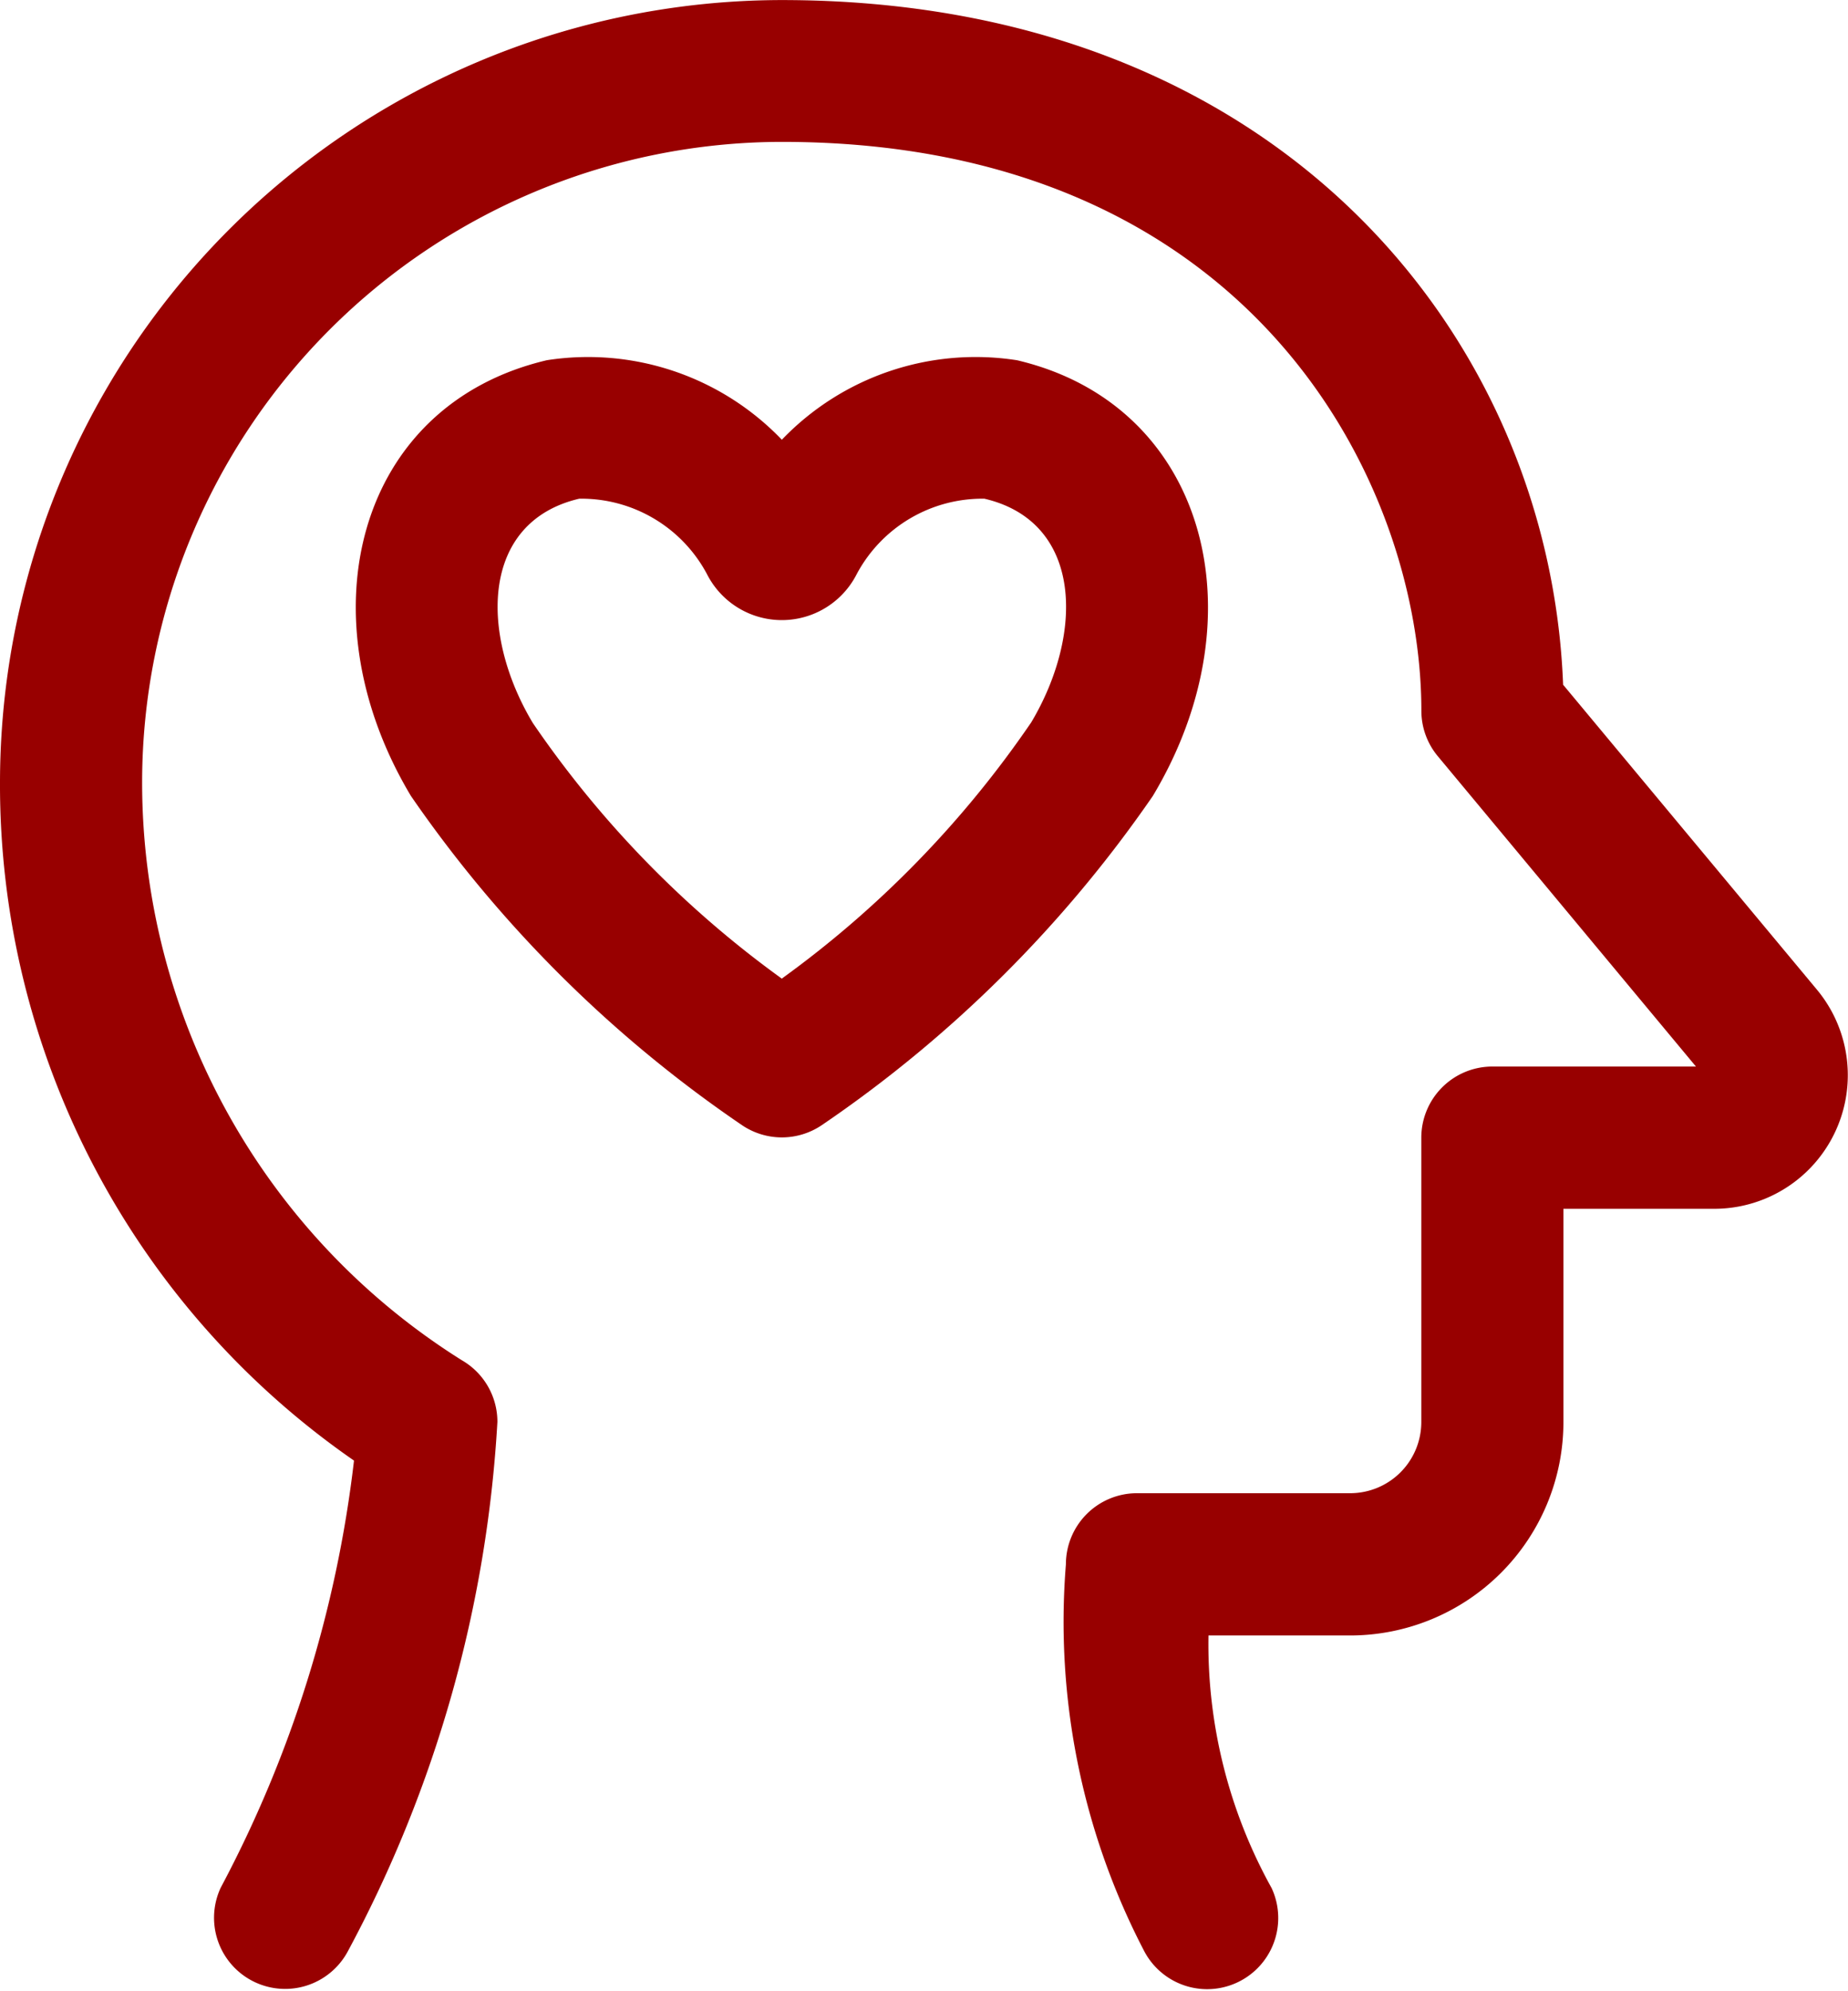
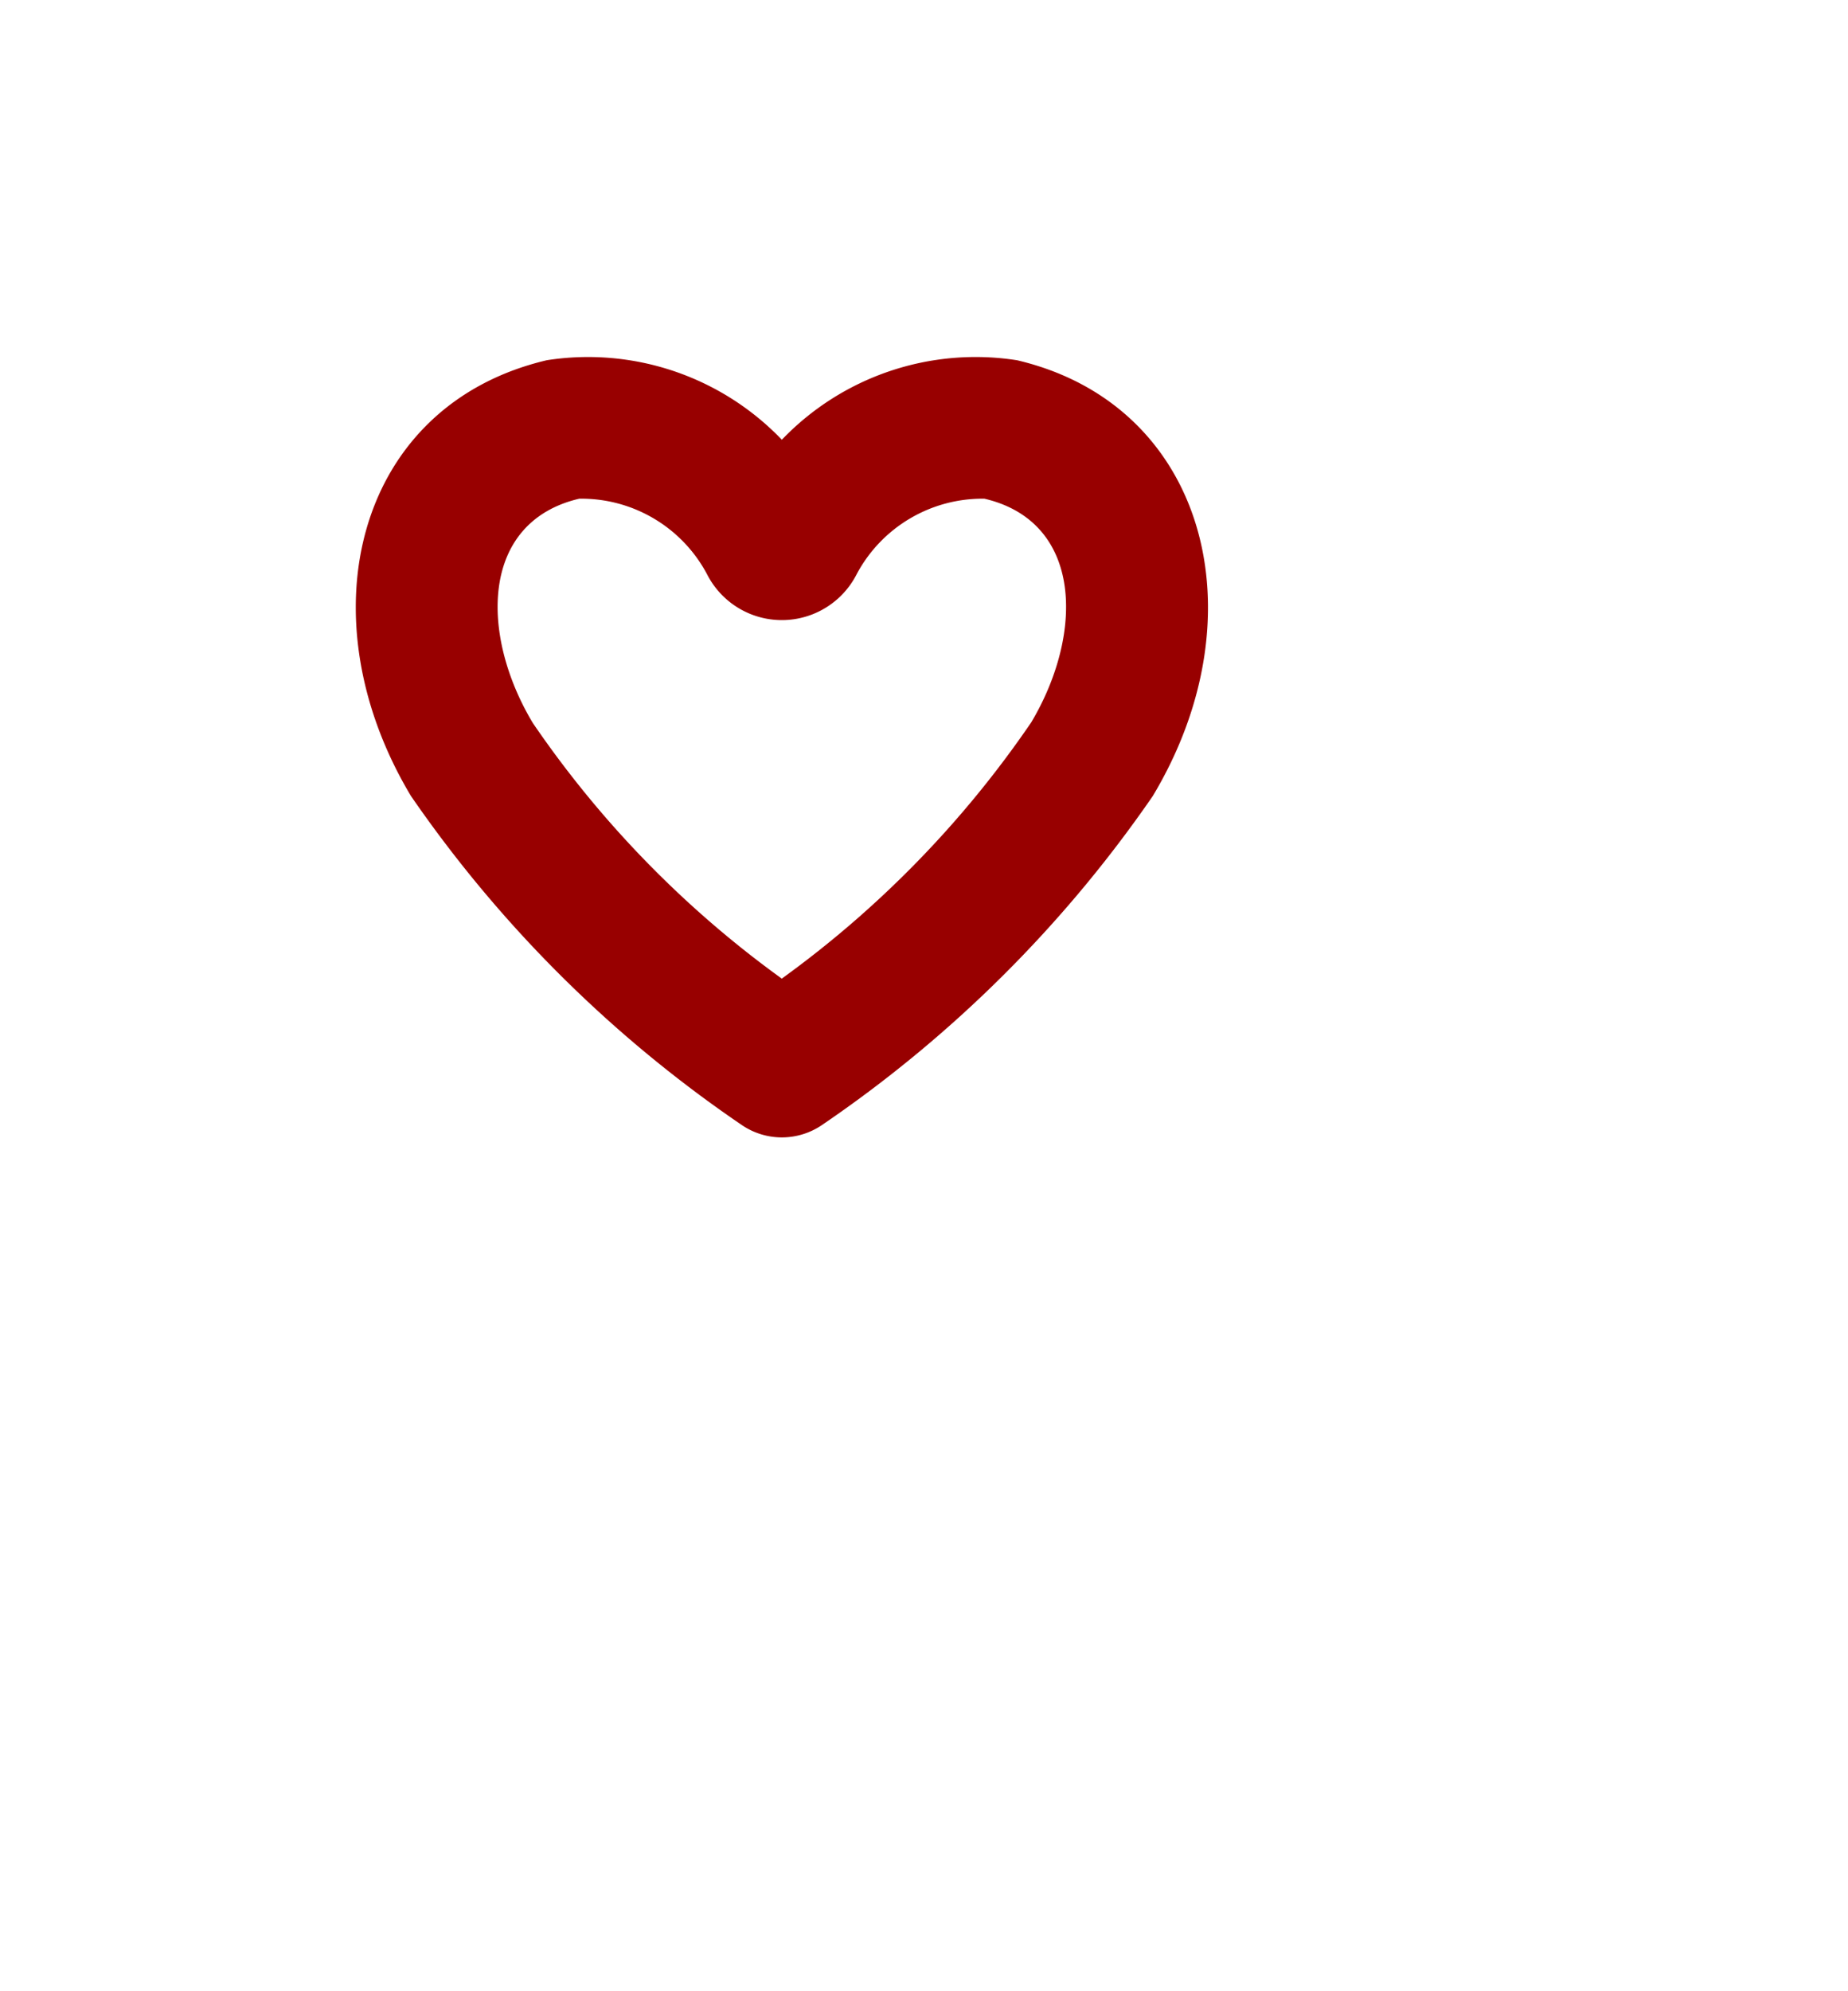
<svg xmlns="http://www.w3.org/2000/svg" width="28.853" height="31.069" viewBox="0 0 28.853 31.069">
  <g id="Icono_5" data-name="Icono 5" transform="translate(-84.776 -44.799)">
-     <path id="Trazado_1163" data-name="Trazado 1163" d="M159.966,60.24a2.086,2.086,0,0,1-1.6,3.422H156.01v3.329a3.332,3.332,0,0,1-3.329,3.329h-2.213a7.839,7.839,0,0,0,.986,3.942,1.11,1.11,0,0,1-1.985.992,11.116,11.116,0,0,1-1.227-6.044,1.11,1.11,0,0,1,1.11-1.11h3.329a1.111,1.111,0,0,0,1.11-1.11V62.552a1.11,1.11,0,0,1,1.11-1.11h3.178L154.049,56.6a1.107,1.107,0,0,1-.257-.71c0-3.568-2.66-8.877-9.986-8.877A10,10,0,0,0,133.819,57a10.64,10.64,0,0,0,4.993,9.026,1.109,1.109,0,0,1,.554.961,19.811,19.811,0,0,1-2.336,8.263,1.11,1.11,0,0,1-1.985-.992,18.792,18.792,0,0,0,2.082-6.667A12.827,12.827,0,0,1,131.6,57,12.219,12.219,0,0,1,143.805,44.8c7.813,0,11.995,5.308,12.2,10.684Z" transform="translate(-46.824)" fill="#980000" />
    <path id="Trazado_1164" data-name="Trazado 1164" d="M226,128.9a4.19,4.19,0,0,0-3.669,1.241,4.191,4.191,0,0,0-3.669-1.241c-2.977.7-3.807,3.989-2.122,6.8a19.776,19.776,0,0,0,5.172,5.139,1.111,1.111,0,0,0,1.239,0,19.775,19.775,0,0,0,5.172-5.139c1.7-2.834.828-6.109-2.122-6.8Zm.218,5.661a16.194,16.194,0,0,1-3.888,3.989,16.141,16.141,0,0,1-3.887-3.989c-.83-1.383-.82-3.138.725-3.5a2.222,2.222,0,0,1,1.993,1.175,1.311,1.311,0,0,0,2.34,0,2.226,2.226,0,0,1,1.993-1.175c1.542.361,1.557,2.112.725,3.5Z" transform="translate(-125.348 -78.48)" fill="#980000" />
  </g>
</svg>